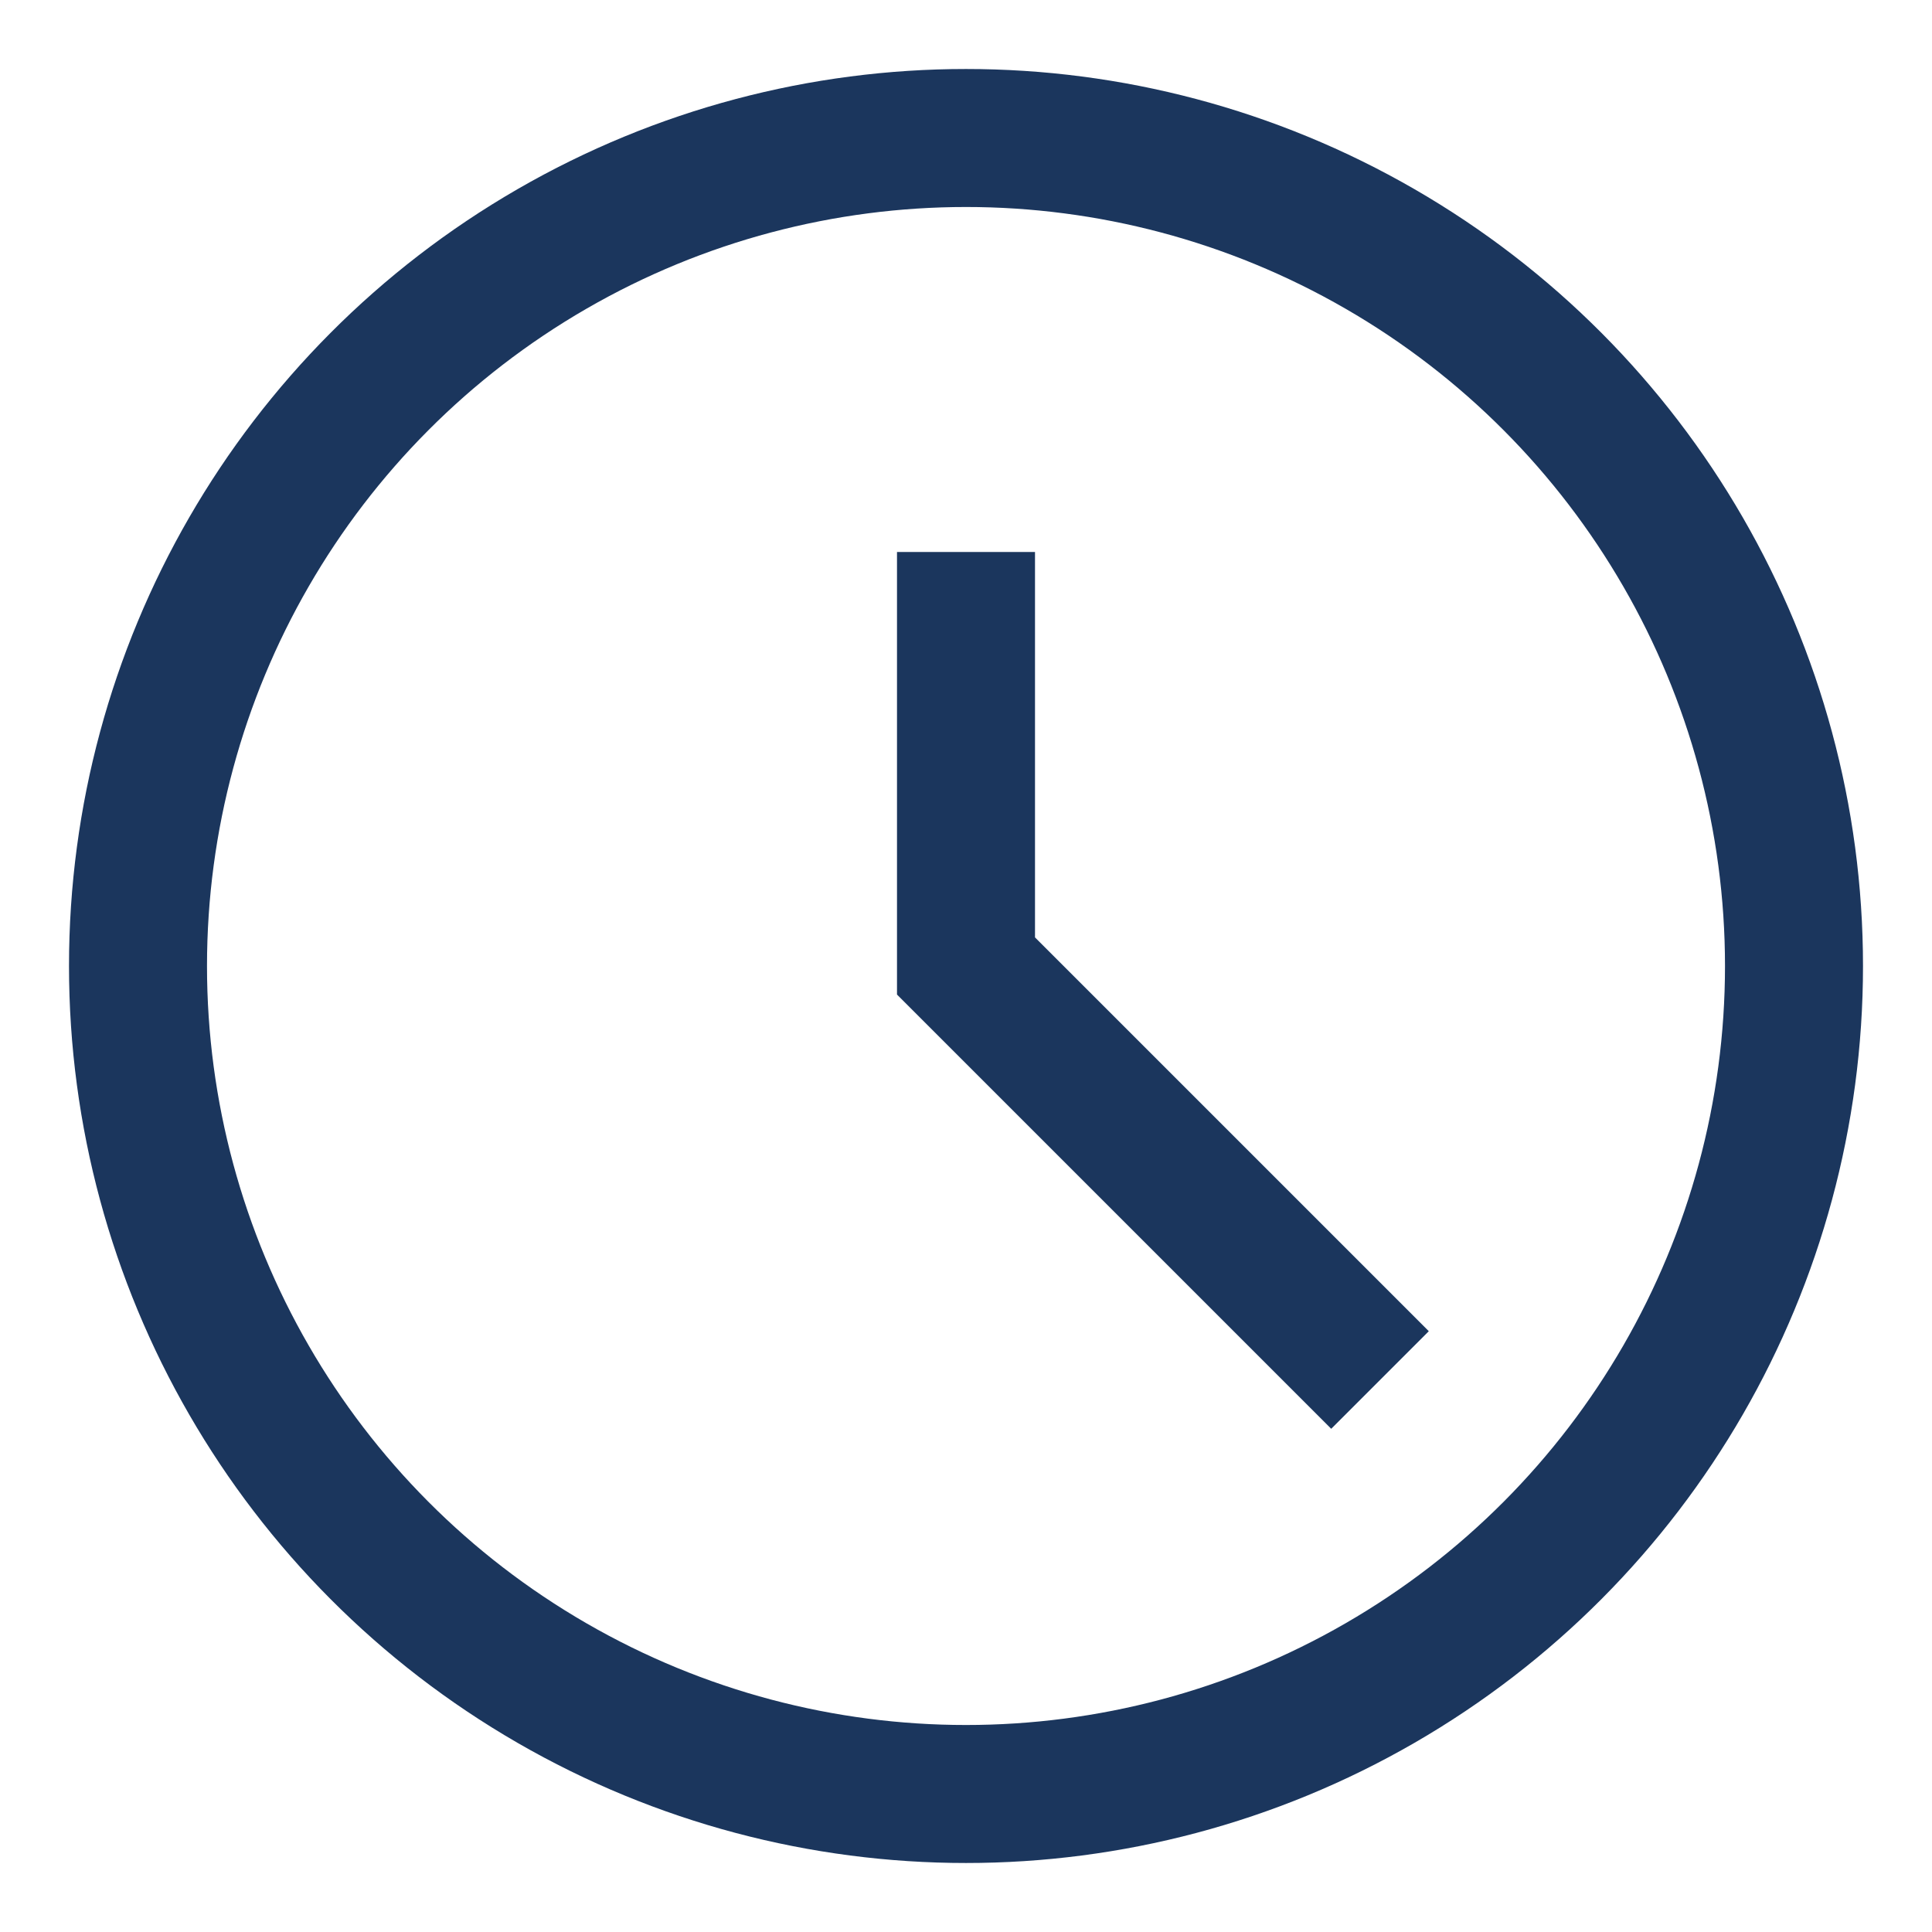
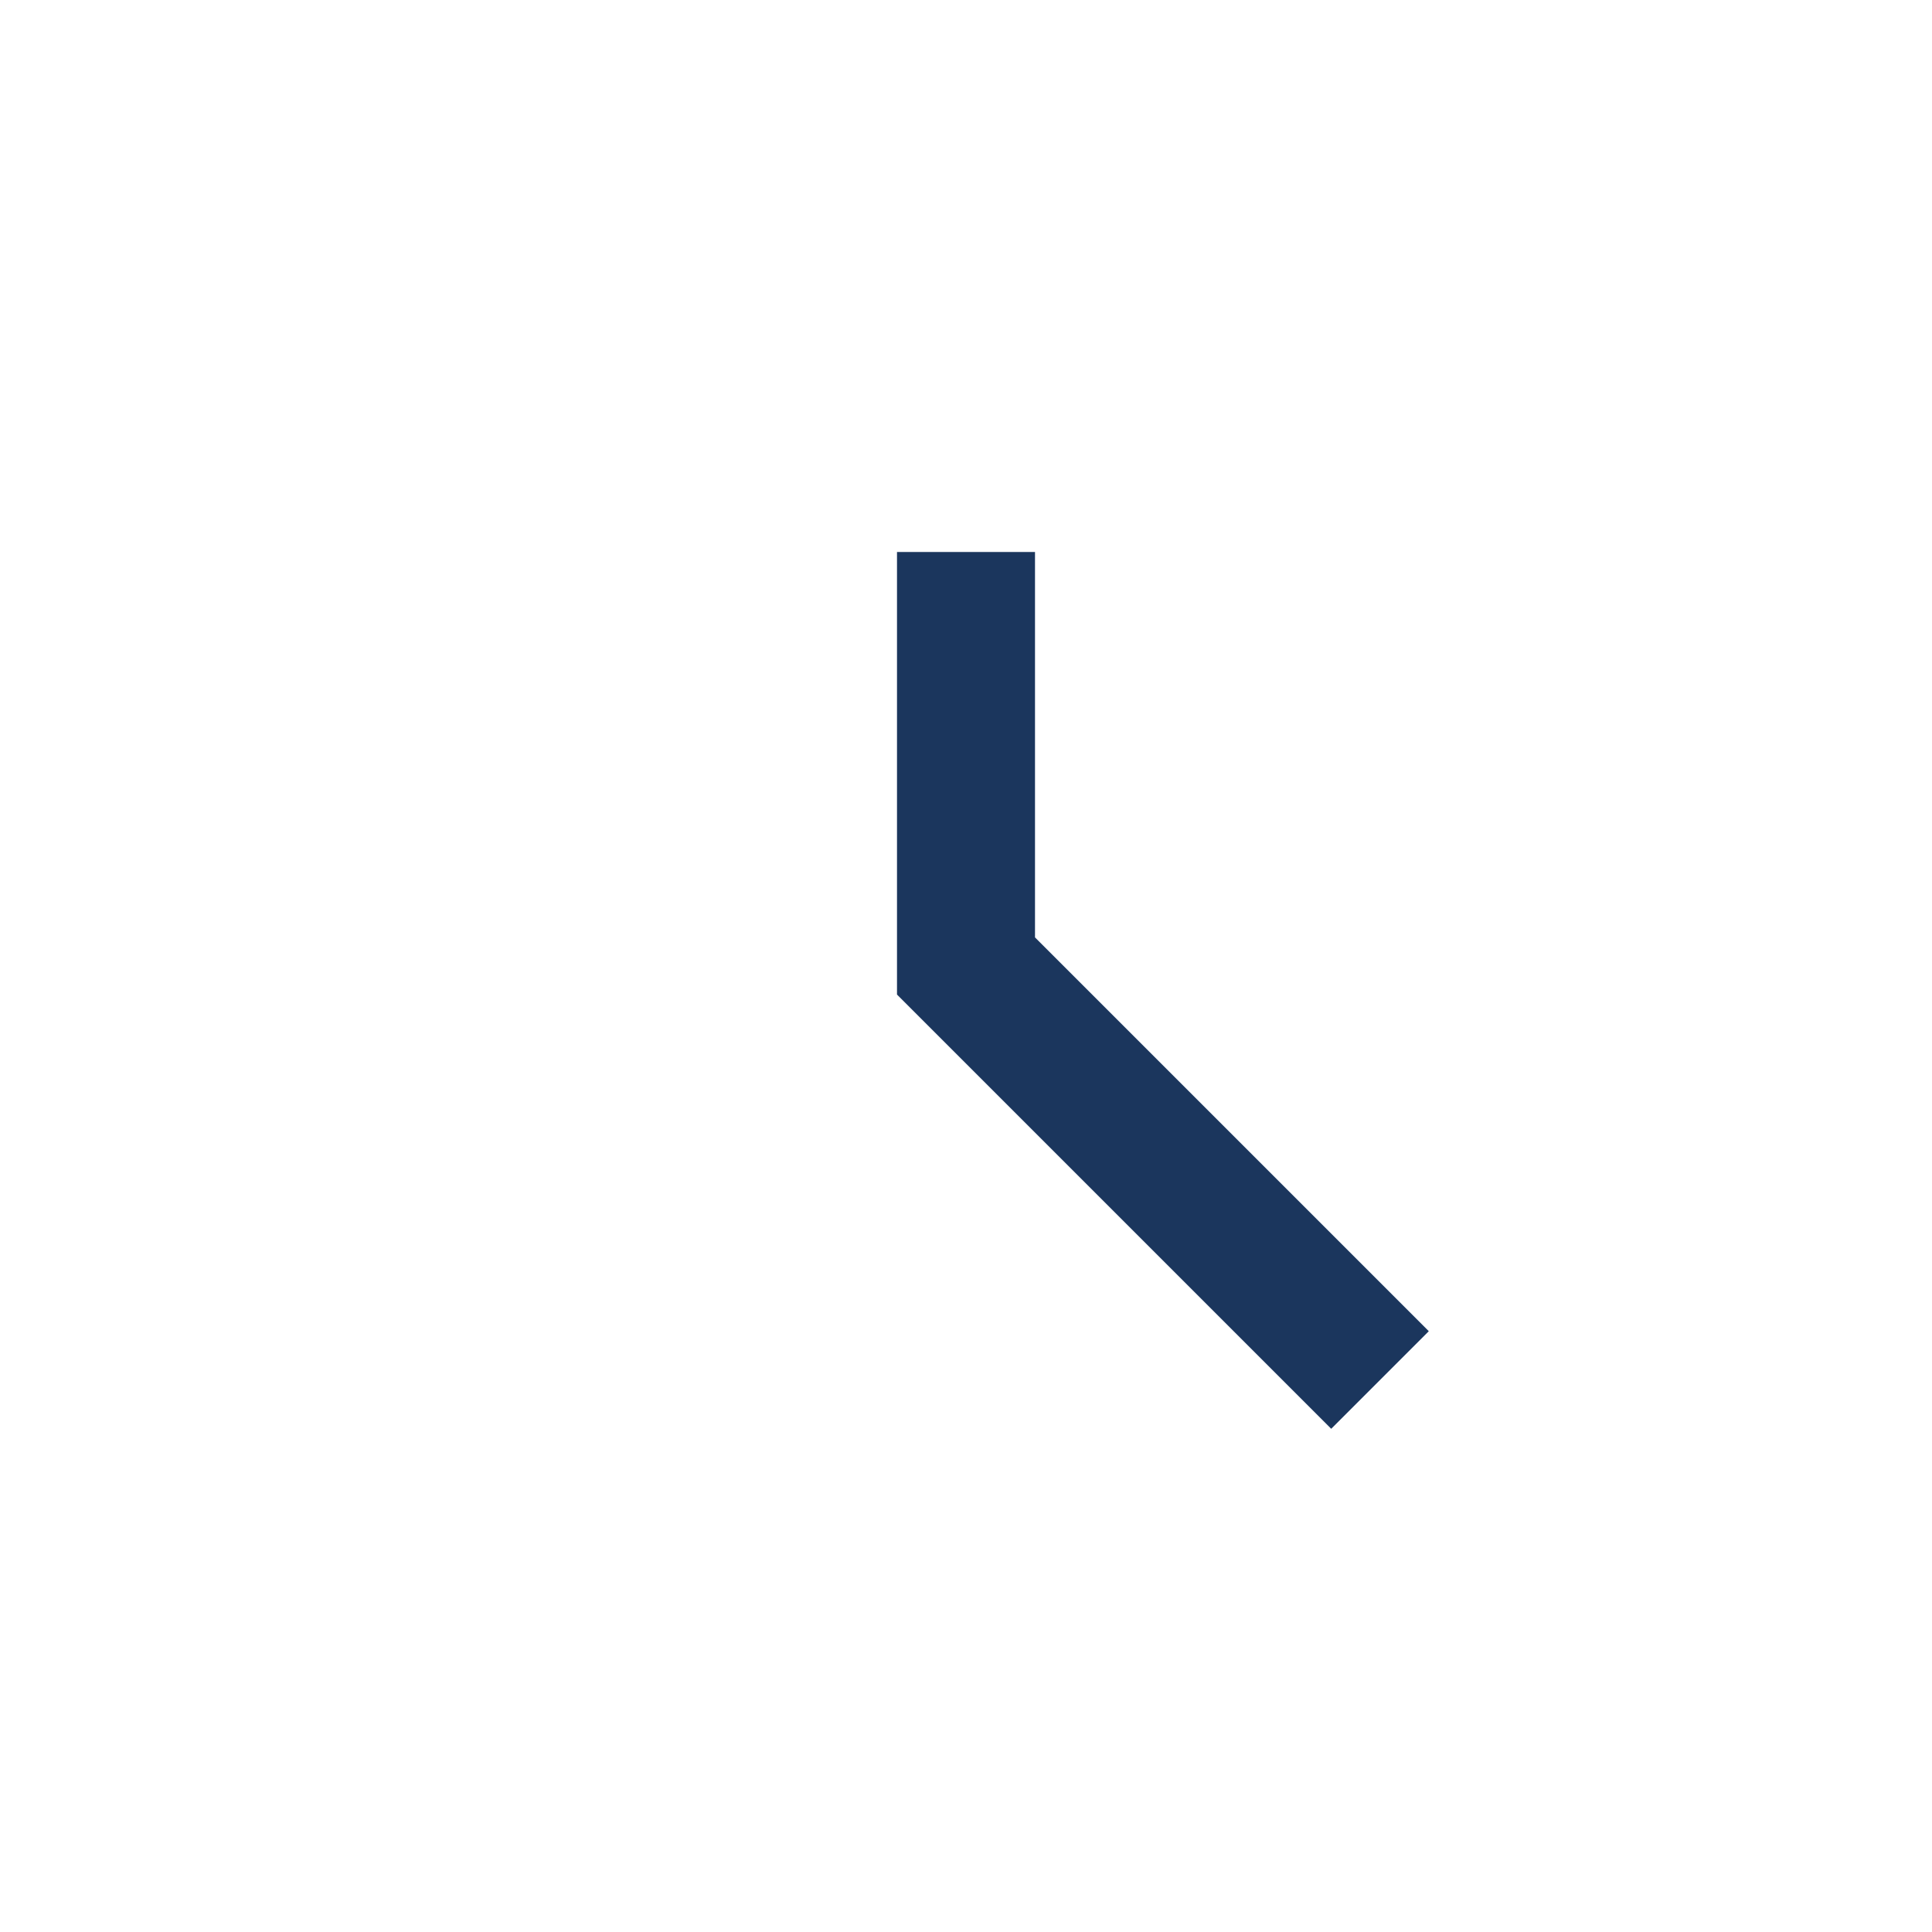
<svg xmlns="http://www.w3.org/2000/svg" aria-hidden="true" focusable="false" width="14" height="14" viewBox="0 0 14 14" fill="none">
-   <circle cx="7" cy="7" r="6" stroke="#1B365D" />
  <path d="M7 4V7L10 10" stroke="#1B365D" />
</svg>